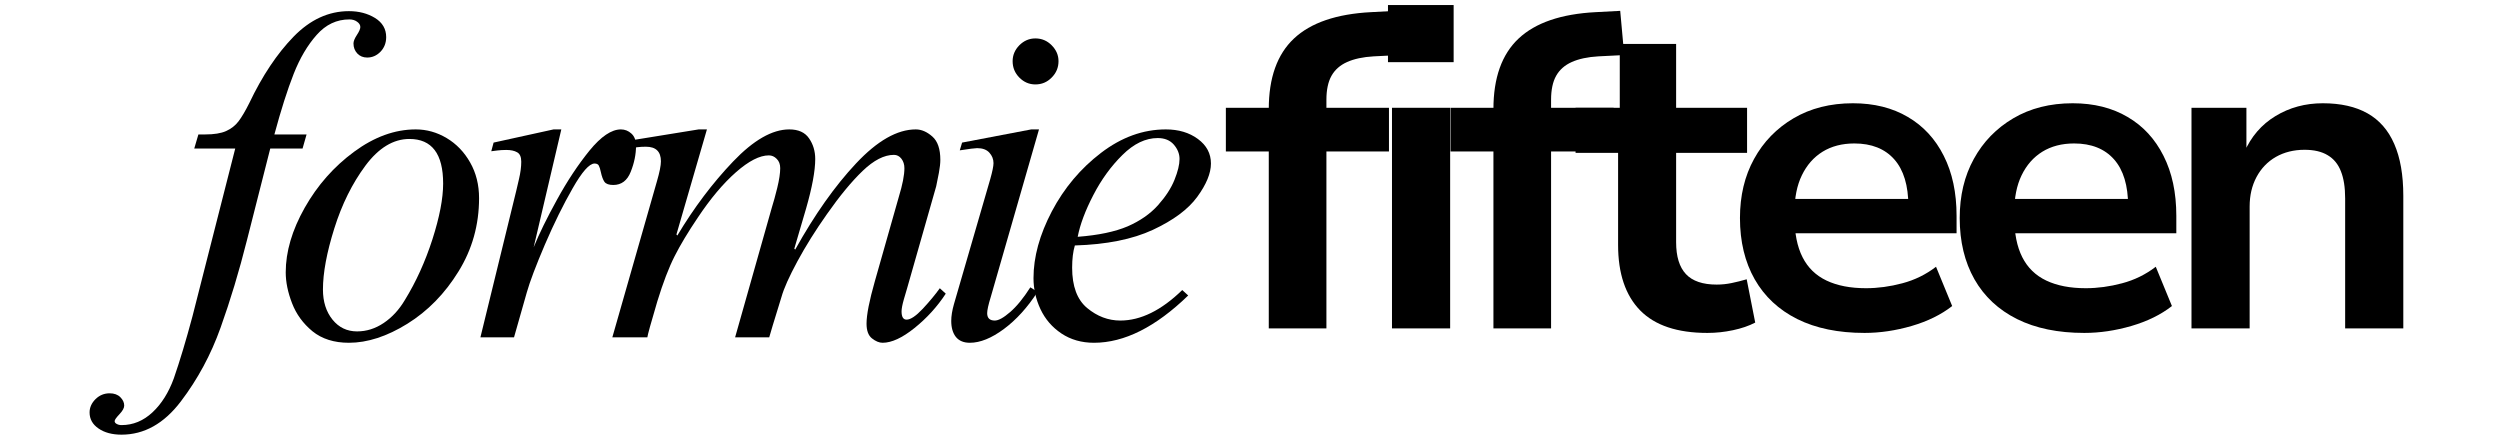
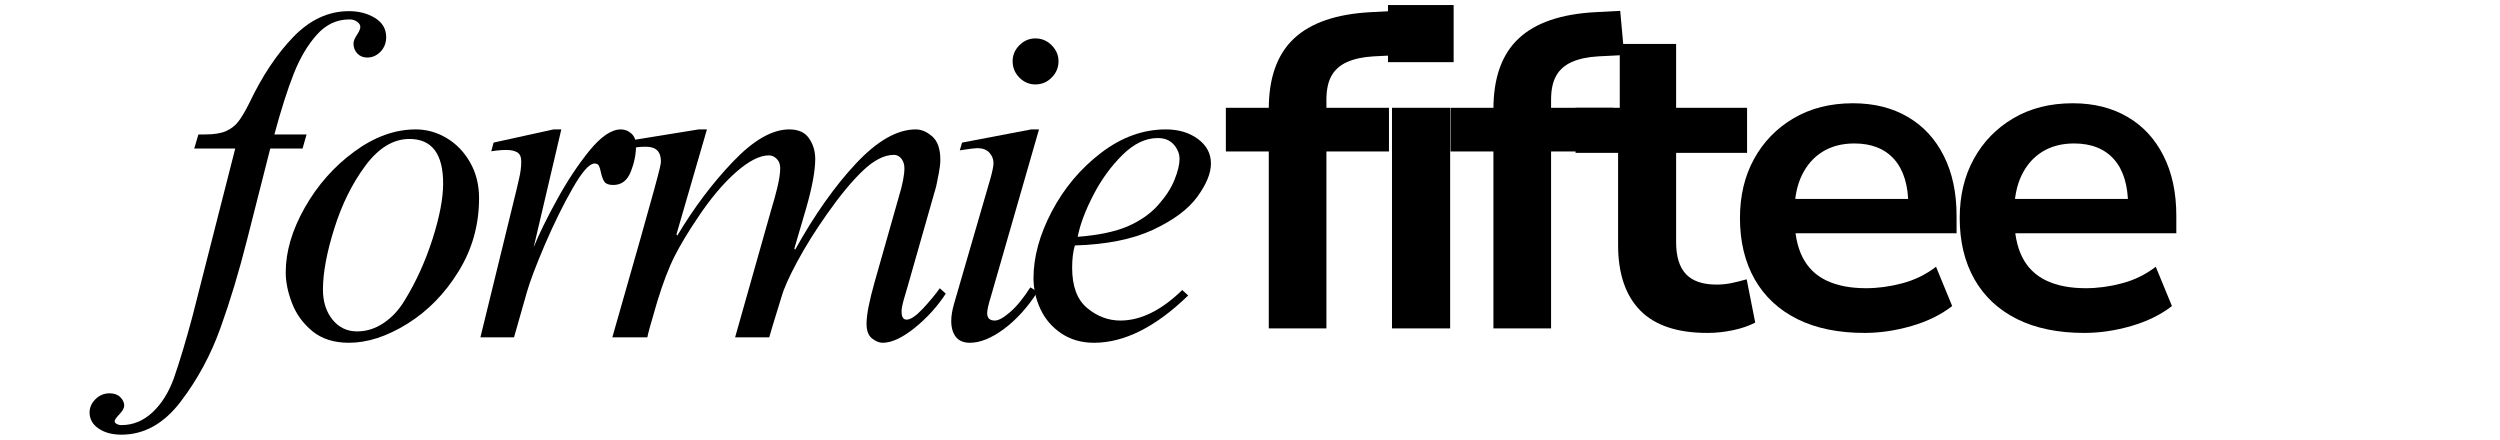
<svg xmlns="http://www.w3.org/2000/svg" width="403" height="71" viewBox="0 0 403 71" fill="none">
  <g clip-path="url(#clip0_621_55)">
    <path d="M40.19 16.61C42.283 12.209 44.669 8.641 47.335 5.901C50.002 3.167 52.971 1.797 56.252 1.797C57.861 1.797 59.262 2.167 60.46 2.901C61.653 3.641 62.252 4.667 62.252 5.985C62.252 6.917 61.945 7.703 61.335 8.339C60.721 8.964 60.007 9.276 59.19 9.276C58.549 9.276 58.023 9.063 57.606 8.63C57.19 8.188 56.981 7.646 56.981 7.005C56.981 6.662 57.158 6.209 57.523 5.651C57.898 5.084 58.085 4.651 58.085 4.36C58.085 4.026 57.908 3.745 57.565 3.505C57.231 3.255 56.815 3.13 56.315 3.13C54.273 3.13 52.512 3.964 51.044 5.63C49.57 7.287 48.335 9.38 47.335 11.922C46.335 14.464 45.299 17.714 44.231 21.672H49.419L48.773 23.943H43.565L39.815 38.693C38.549 43.724 37.132 48.422 35.565 52.797C34.007 57.172 31.866 61.141 29.148 64.714C26.439 68.281 23.252 70.068 19.585 70.068C18.075 70.068 16.835 69.735 15.877 69.068C14.919 68.412 14.44 67.552 14.44 66.485C14.44 65.693 14.762 64.974 15.398 64.339C16.038 63.714 16.794 63.401 17.669 63.401C18.408 63.401 18.981 63.61 19.398 64.026C19.814 64.443 20.023 64.891 20.023 65.38C20.023 65.766 19.768 66.235 19.252 66.776C18.741 67.318 18.481 67.683 18.481 67.88C18.481 68.073 18.596 68.224 18.814 68.339C19.038 68.464 19.294 68.526 19.585 68.526C21.45 68.526 23.116 67.839 24.585 66.464C26.044 65.099 27.189 63.276 28.023 60.985C28.991 58.193 29.991 54.865 31.023 51.005L37.919 23.943H31.314L31.981 21.672H33.085C34.502 21.672 35.617 21.495 36.44 21.13C37.273 20.755 37.945 20.229 38.46 19.547C38.971 18.87 39.549 17.891 40.19 16.61Z" fill="black" />
    <path d="M67.017 20.86C68.777 20.86 70.439 21.328 71.996 22.255C73.564 23.188 74.829 24.5 75.788 26.193C76.746 27.875 77.225 29.792 77.225 31.943C77.225 36.25 76.121 40.188 73.913 43.755C71.715 47.328 68.965 50.141 65.663 52.193C62.371 54.234 59.23 55.255 56.246 55.255C53.855 55.255 51.897 54.636 50.371 53.401C48.855 52.151 47.757 50.646 47.079 48.88C46.397 47.12 46.059 45.459 46.059 43.901C46.059 40.568 47.079 37.099 49.121 33.484C51.173 29.86 53.829 26.854 57.079 24.464C60.34 22.063 63.652 20.86 67.017 20.86ZM52.059 46.672C52.059 48.63 52.569 50.25 53.6 51.526C54.626 52.792 55.944 53.422 57.559 53.422C59.069 53.422 60.501 52.974 61.85 52.068C63.194 51.167 64.335 49.932 65.267 48.359C67.069 45.432 68.548 42.172 69.704 38.589C70.856 34.995 71.434 31.995 71.434 29.589C71.434 24.797 69.621 22.401 65.996 22.401C63.413 22.401 61.048 23.834 58.913 26.693C56.788 29.557 55.111 32.932 53.892 36.818C52.668 40.709 52.059 43.995 52.059 46.672Z" fill="black" />
    <path d="M90.485 20.86L86.027 39.859C86.902 37.709 88.157 35.146 89.797 32.172C91.433 29.188 93.178 26.557 95.027 24.276C96.886 22 98.574 20.86 100.089 20.86C100.725 20.86 101.287 21.084 101.777 21.526C102.277 21.974 102.527 22.63 102.527 23.505C102.527 24.88 102.24 26.276 101.673 27.693C101.115 29.11 100.178 29.818 98.86 29.818C98.162 29.818 97.693 29.651 97.443 29.318C97.204 28.974 97.011 28.453 96.86 27.755C96.761 27.271 96.652 26.917 96.527 26.693C96.412 26.474 96.183 26.36 95.839 26.36C95.006 26.36 93.829 27.688 92.318 30.339C90.803 32.979 89.308 36.005 87.839 39.422C86.381 42.839 85.407 45.412 84.922 47.13L82.86 54.38H77.443L83.235 30.693C83.277 30.542 83.412 29.943 83.652 28.901C83.902 27.849 84.027 26.901 84.027 26.068C84.027 25.292 83.803 24.787 83.36 24.547C82.928 24.297 82.344 24.172 81.61 24.172C81.079 24.172 80.61 24.203 80.193 24.255C79.777 24.297 79.443 24.339 79.193 24.38L79.568 22.985L89.235 20.86H90.485Z" fill="black" />
-     <path d="M109.186 37.964C111.879 33.464 114.874 29.495 118.165 26.047C121.467 22.589 124.488 20.86 127.228 20.86C128.697 20.86 129.759 21.339 130.415 22.297C131.082 23.255 131.415 24.37 131.415 25.63C131.415 27.537 130.921 30.203 129.936 33.63L128.04 40.089L128.186 40.234C131.311 34.609 134.582 29.979 137.999 26.339C141.426 22.688 144.634 20.86 147.624 20.86C148.54 20.86 149.426 21.245 150.29 22.005C151.15 22.755 151.582 24.016 151.582 25.776C151.582 26.318 151.504 27.005 151.353 27.839C151.197 28.672 151.051 29.401 150.915 30.026L146.228 46.464C146.129 46.755 145.957 47.349 145.707 48.234C145.457 49.109 145.332 49.766 145.332 50.193C145.332 51.084 145.603 51.526 146.145 51.526C146.78 51.526 147.65 50.943 148.749 49.776C149.842 48.599 150.759 47.495 151.499 46.464L152.457 47.339C151.082 49.438 149.4 51.287 147.415 52.88C145.441 54.464 143.728 55.255 142.27 55.255C141.728 55.255 141.155 55.016 140.561 54.547C139.978 54.089 139.686 53.297 139.686 52.172C139.686 50.755 140.129 48.484 141.02 45.359L144.895 31.714C145.488 29.771 145.79 28.235 145.79 27.11C145.79 26.516 145.629 26.005 145.311 25.589C144.988 25.172 144.587 24.964 144.103 24.964C142.53 24.964 140.853 25.828 139.061 27.547C137.28 29.255 135.363 31.578 133.311 34.505C131.447 37.146 129.858 39.688 128.54 42.13C127.217 44.578 126.363 46.484 125.978 47.859C124.754 51.818 124.092 53.995 123.999 54.38H118.499L124.436 33.401C124.686 32.625 124.967 31.589 125.29 30.297C125.608 28.995 125.77 27.932 125.77 27.11C125.77 26.474 125.582 25.974 125.207 25.61C124.842 25.235 124.421 25.047 123.936 25.047C122.462 25.047 120.697 25.953 118.645 27.755C116.587 29.563 114.53 32.005 112.478 35.089C110.921 37.396 109.676 39.464 108.749 41.297C107.816 43.13 106.884 45.563 105.957 48.589C104.926 52.063 104.395 53.995 104.353 54.38H98.707L105.895 29.235C106.322 27.766 106.54 26.688 106.54 26.005C106.54 24.438 105.733 23.651 104.124 23.651C103.15 23.651 102.342 23.75 101.707 23.943V22.63L112.624 20.86H113.957L109.04 37.797L109.186 37.964Z" fill="black" />
+     <path d="M109.186 37.964C111.879 33.464 114.874 29.495 118.165 26.047C121.467 22.589 124.488 20.86 127.228 20.86C128.697 20.86 129.759 21.339 130.415 22.297C131.082 23.255 131.415 24.37 131.415 25.63C131.415 27.537 130.921 30.203 129.936 33.63L128.04 40.089L128.186 40.234C131.311 34.609 134.582 29.979 137.999 26.339C141.426 22.688 144.634 20.86 147.624 20.86C148.54 20.86 149.426 21.245 150.29 22.005C151.15 22.755 151.582 24.016 151.582 25.776C151.582 26.318 151.504 27.005 151.353 27.839C151.197 28.672 151.051 29.401 150.915 30.026L146.228 46.464C146.129 46.755 145.957 47.349 145.707 48.234C145.457 49.109 145.332 49.766 145.332 50.193C145.332 51.084 145.603 51.526 146.145 51.526C146.78 51.526 147.65 50.943 148.749 49.776C149.842 48.599 150.759 47.495 151.499 46.464L152.457 47.339C151.082 49.438 149.4 51.287 147.415 52.88C145.441 54.464 143.728 55.255 142.27 55.255C141.728 55.255 141.155 55.016 140.561 54.547C139.978 54.089 139.686 53.297 139.686 52.172C139.686 50.755 140.129 48.484 141.02 45.359L144.895 31.714C145.488 29.771 145.79 28.235 145.79 27.11C145.79 26.516 145.629 26.005 145.311 25.589C144.988 25.172 144.587 24.964 144.103 24.964C142.53 24.964 140.853 25.828 139.061 27.547C137.28 29.255 135.363 31.578 133.311 34.505C131.447 37.146 129.858 39.688 128.54 42.13C127.217 44.578 126.363 46.484 125.978 47.859C124.754 51.818 124.092 53.995 123.999 54.38H118.499L124.436 33.401C124.686 32.625 124.967 31.589 125.29 30.297C125.608 28.995 125.77 27.932 125.77 27.11C125.77 26.474 125.582 25.974 125.207 25.61C124.842 25.235 124.421 25.047 123.936 25.047C122.462 25.047 120.697 25.953 118.645 27.755C116.587 29.563 114.53 32.005 112.478 35.089C110.921 37.396 109.676 39.464 108.749 41.297C107.816 43.13 106.884 45.563 105.957 48.589C104.926 52.063 104.395 53.995 104.353 54.38H98.707C106.322 27.766 106.54 26.688 106.54 26.005C106.54 24.438 105.733 23.651 104.124 23.651C103.15 23.651 102.342 23.75 101.707 23.943V22.63L112.624 20.86H113.957L109.04 37.797L109.186 37.964Z" fill="black" />
    <path d="M166.902 6.193C167.928 6.193 168.803 6.563 169.527 7.297C170.262 8.037 170.632 8.891 170.632 9.86C170.632 10.891 170.262 11.771 169.527 12.505C168.803 13.245 167.928 13.61 166.902 13.61C165.913 13.61 165.053 13.245 164.319 12.505C163.595 11.771 163.236 10.891 163.236 9.86C163.236 8.891 163.595 8.037 164.319 7.297C165.053 6.563 165.913 6.193 166.902 6.193ZM159.715 47.859C159.324 49.125 159.132 50 159.132 50.484C159.132 51.276 159.538 51.672 160.361 51.672C160.954 51.672 161.777 51.224 162.819 50.318C163.871 49.417 164.965 48.084 166.09 46.318L167.257 47.047C165.642 49.547 163.84 51.542 161.84 53.026C159.84 54.511 158.007 55.255 156.34 55.255C155.35 55.255 154.6 54.943 154.09 54.318C153.59 53.682 153.34 52.818 153.34 51.734C153.34 50.959 153.486 50.057 153.777 49.026L159.632 28.86C159.975 27.641 160.152 26.787 160.152 26.297C160.152 25.662 159.928 25.099 159.486 24.61C159.053 24.125 158.392 23.88 157.507 23.88C157.173 23.88 156.241 24 154.715 24.235L155.09 22.985L166.236 20.86H167.486L159.715 47.859Z" fill="black" />
    <path d="M187.933 20.86C189.985 20.86 191.709 21.375 193.1 22.401C194.501 23.432 195.204 24.75 195.204 26.36C195.204 27.932 194.464 29.724 192.995 31.735C191.537 33.734 189.152 35.505 185.85 37.047C182.558 38.578 178.36 39.417 173.266 39.568C172.975 40.542 172.829 41.734 172.829 43.151C172.829 46.141 173.631 48.307 175.245 49.651C176.87 51 178.652 51.672 180.6 51.672C183.876 51.672 187.204 50.037 190.579 46.755L191.537 47.63C186.298 52.714 181.235 55.255 176.35 55.255C174.35 55.255 172.6 54.755 171.1 53.755C169.61 52.755 168.485 51.453 167.725 49.839C166.975 48.229 166.6 46.563 166.6 44.839C166.6 41.422 167.584 37.834 169.558 34.068C171.542 30.307 174.183 27.167 177.475 24.651C180.777 22.125 184.266 20.86 187.933 20.86ZM173.725 38.172C177.042 37.922 179.73 37.359 181.787 36.484C183.787 35.609 185.412 34.479 186.662 33.089C187.912 31.688 188.798 30.318 189.329 28.985C189.87 27.641 190.141 26.521 190.141 25.63C190.141 24.797 189.834 24.026 189.225 23.318C188.61 22.61 187.745 22.255 186.62 22.255C184.662 22.255 182.766 23.167 180.933 24.985C179.1 26.792 177.537 28.943 176.245 31.443C174.954 33.932 174.11 36.172 173.725 38.172Z" fill="black" />
    <path d="M204.526 52.938V24.417H197.609V17.375H207.109L204.526 19.896V17.584C204.526 12.542 205.88 8.75 208.589 6.209C211.297 3.667 215.432 2.25 221.005 1.959L224.964 1.75L225.609 8.875L221.443 9.084C219.719 9.183 218.286 9.49 217.151 10C216.026 10.5 215.182 11.245 214.63 12.229C214.089 13.204 213.818 14.49 213.818 16.084V18.313L212.589 17.375H223.901V24.417H213.818V52.938H204.526Z" fill="black" />
    <path d="M223.742 10.021V0.813H234.326V10.021H223.742ZM224.388 52.938V17.375H233.763V52.938H224.388Z" fill="black" />
    <path d="M240.741 52.938V24.417H233.824V17.375H243.324L240.741 19.896V17.584C240.741 12.542 242.095 8.75 244.803 6.209C247.512 3.667 251.647 2.25 257.22 1.959L261.178 1.75L261.824 8.875L257.658 9.084C255.934 9.183 254.501 9.49 253.366 10C252.241 10.5 251.397 11.245 250.845 12.229C250.303 13.204 250.033 14.49 250.033 16.084V18.313L248.803 17.375H260.116V24.417H250.033V52.938H240.741Z" fill="black" />
    <path d="M275.232 53.667C270.383 53.667 266.774 52.459 264.399 50.042C262.024 47.615 260.837 44.094 260.837 39.48V24.646H253.982V17.375H261.107V7.084H270.191V17.375H281.628V24.646H270.191V39.042C270.191 41.349 270.717 43.063 271.774 44.188C272.826 45.313 274.482 45.875 276.732 45.875C277.55 45.875 278.357 45.792 279.149 45.625C279.941 45.459 280.743 45.261 281.566 45.021L282.941 52C281.925 52.532 280.732 52.938 279.357 53.23C277.993 53.521 276.618 53.667 275.232 53.667Z" fill="black" />
    <path d="M300.566 53.667C296.342 53.667 292.732 52.928 289.732 51.438C286.732 49.938 284.441 47.803 282.857 45.021C281.274 42.23 280.482 38.938 280.482 35.146C280.482 31.552 281.238 28.375 282.753 25.625C284.264 22.865 286.389 20.677 289.128 19.063C291.863 17.453 295.05 16.646 298.691 16.646C302.107 16.646 305.055 17.386 307.545 18.855C310.045 20.313 311.972 22.407 313.337 25.125C314.712 27.834 315.399 31.058 315.399 34.792V37.605H287.962V32.063H308.774L307.628 33.209C307.628 29.907 306.868 27.396 305.357 25.688C303.842 23.98 301.696 23.125 298.92 23.125C296.946 23.125 295.238 23.573 293.795 24.459C292.363 25.349 291.253 26.615 290.462 28.25C289.67 29.875 289.274 31.865 289.274 34.209V34.938C289.274 37.578 289.701 39.75 290.566 41.459C291.425 43.157 292.717 44.412 294.441 45.23C296.175 46.053 298.295 46.459 300.795 46.459C302.712 46.459 304.66 46.198 306.649 45.667C308.649 45.141 310.462 44.25 312.087 43L314.691 49.334C312.91 50.724 310.738 51.792 308.17 52.542C305.597 53.292 303.066 53.667 300.566 53.667Z" fill="black" />
    <path d="M335.99 53.667C331.766 53.667 328.156 52.928 325.156 51.438C322.156 49.938 319.865 47.803 318.281 45.021C316.698 42.23 315.906 38.938 315.906 35.146C315.906 31.552 316.661 28.375 318.177 25.625C319.688 22.865 321.813 20.677 324.552 19.063C327.286 17.453 330.474 16.646 334.115 16.646C337.531 16.646 340.479 17.386 342.969 18.855C345.469 20.313 347.396 22.407 348.76 25.125C350.135 27.834 350.823 31.058 350.823 34.792V37.605H323.385V32.063H344.198L343.052 33.209C343.052 29.907 342.292 27.396 340.781 25.688C339.266 23.98 337.12 23.125 334.344 23.125C332.37 23.125 330.661 23.573 329.219 24.459C327.786 25.349 326.677 26.615 325.885 28.25C325.094 29.875 324.698 31.865 324.698 34.209V34.938C324.698 37.578 325.125 39.75 325.99 41.459C326.849 43.157 328.141 44.412 329.865 45.23C331.599 46.053 333.719 46.459 336.219 46.459C338.135 46.459 340.083 46.198 342.073 45.667C344.073 45.141 345.885 44.25 347.51 43L350.115 49.334C348.333 50.724 346.161 51.792 343.594 52.542C341.021 53.292 338.49 53.667 335.99 53.667Z" fill="black" />
-     <path d="M353.268 52.938V17.375H362.122V24.563H361.768C362.877 22.021 364.559 20.073 366.809 18.709C369.07 17.334 371.611 16.646 374.434 16.646C377.32 16.646 379.726 17.188 381.643 18.271C383.559 19.355 384.997 21 385.955 23.209C386.924 25.417 387.413 28.203 387.413 31.563V52.938H378.038V31.98C378.038 30.203 377.809 28.745 377.351 27.605C376.903 26.453 376.195 25.594 375.226 25.021C374.268 24.438 373.023 24.146 371.497 24.146C369.757 24.146 368.215 24.532 366.872 25.292C365.538 26.058 364.497 27.141 363.747 28.542C363.007 29.933 362.643 31.516 362.643 33.292V52.938H353.268Z" fill="black" />
  </g>
  <defs>
    <clipPath id="clip0_621_55">
      <rect width="374" height="71" fill="white" transform="translate(14.334)" />
    </clipPath>
  </defs>
</svg>